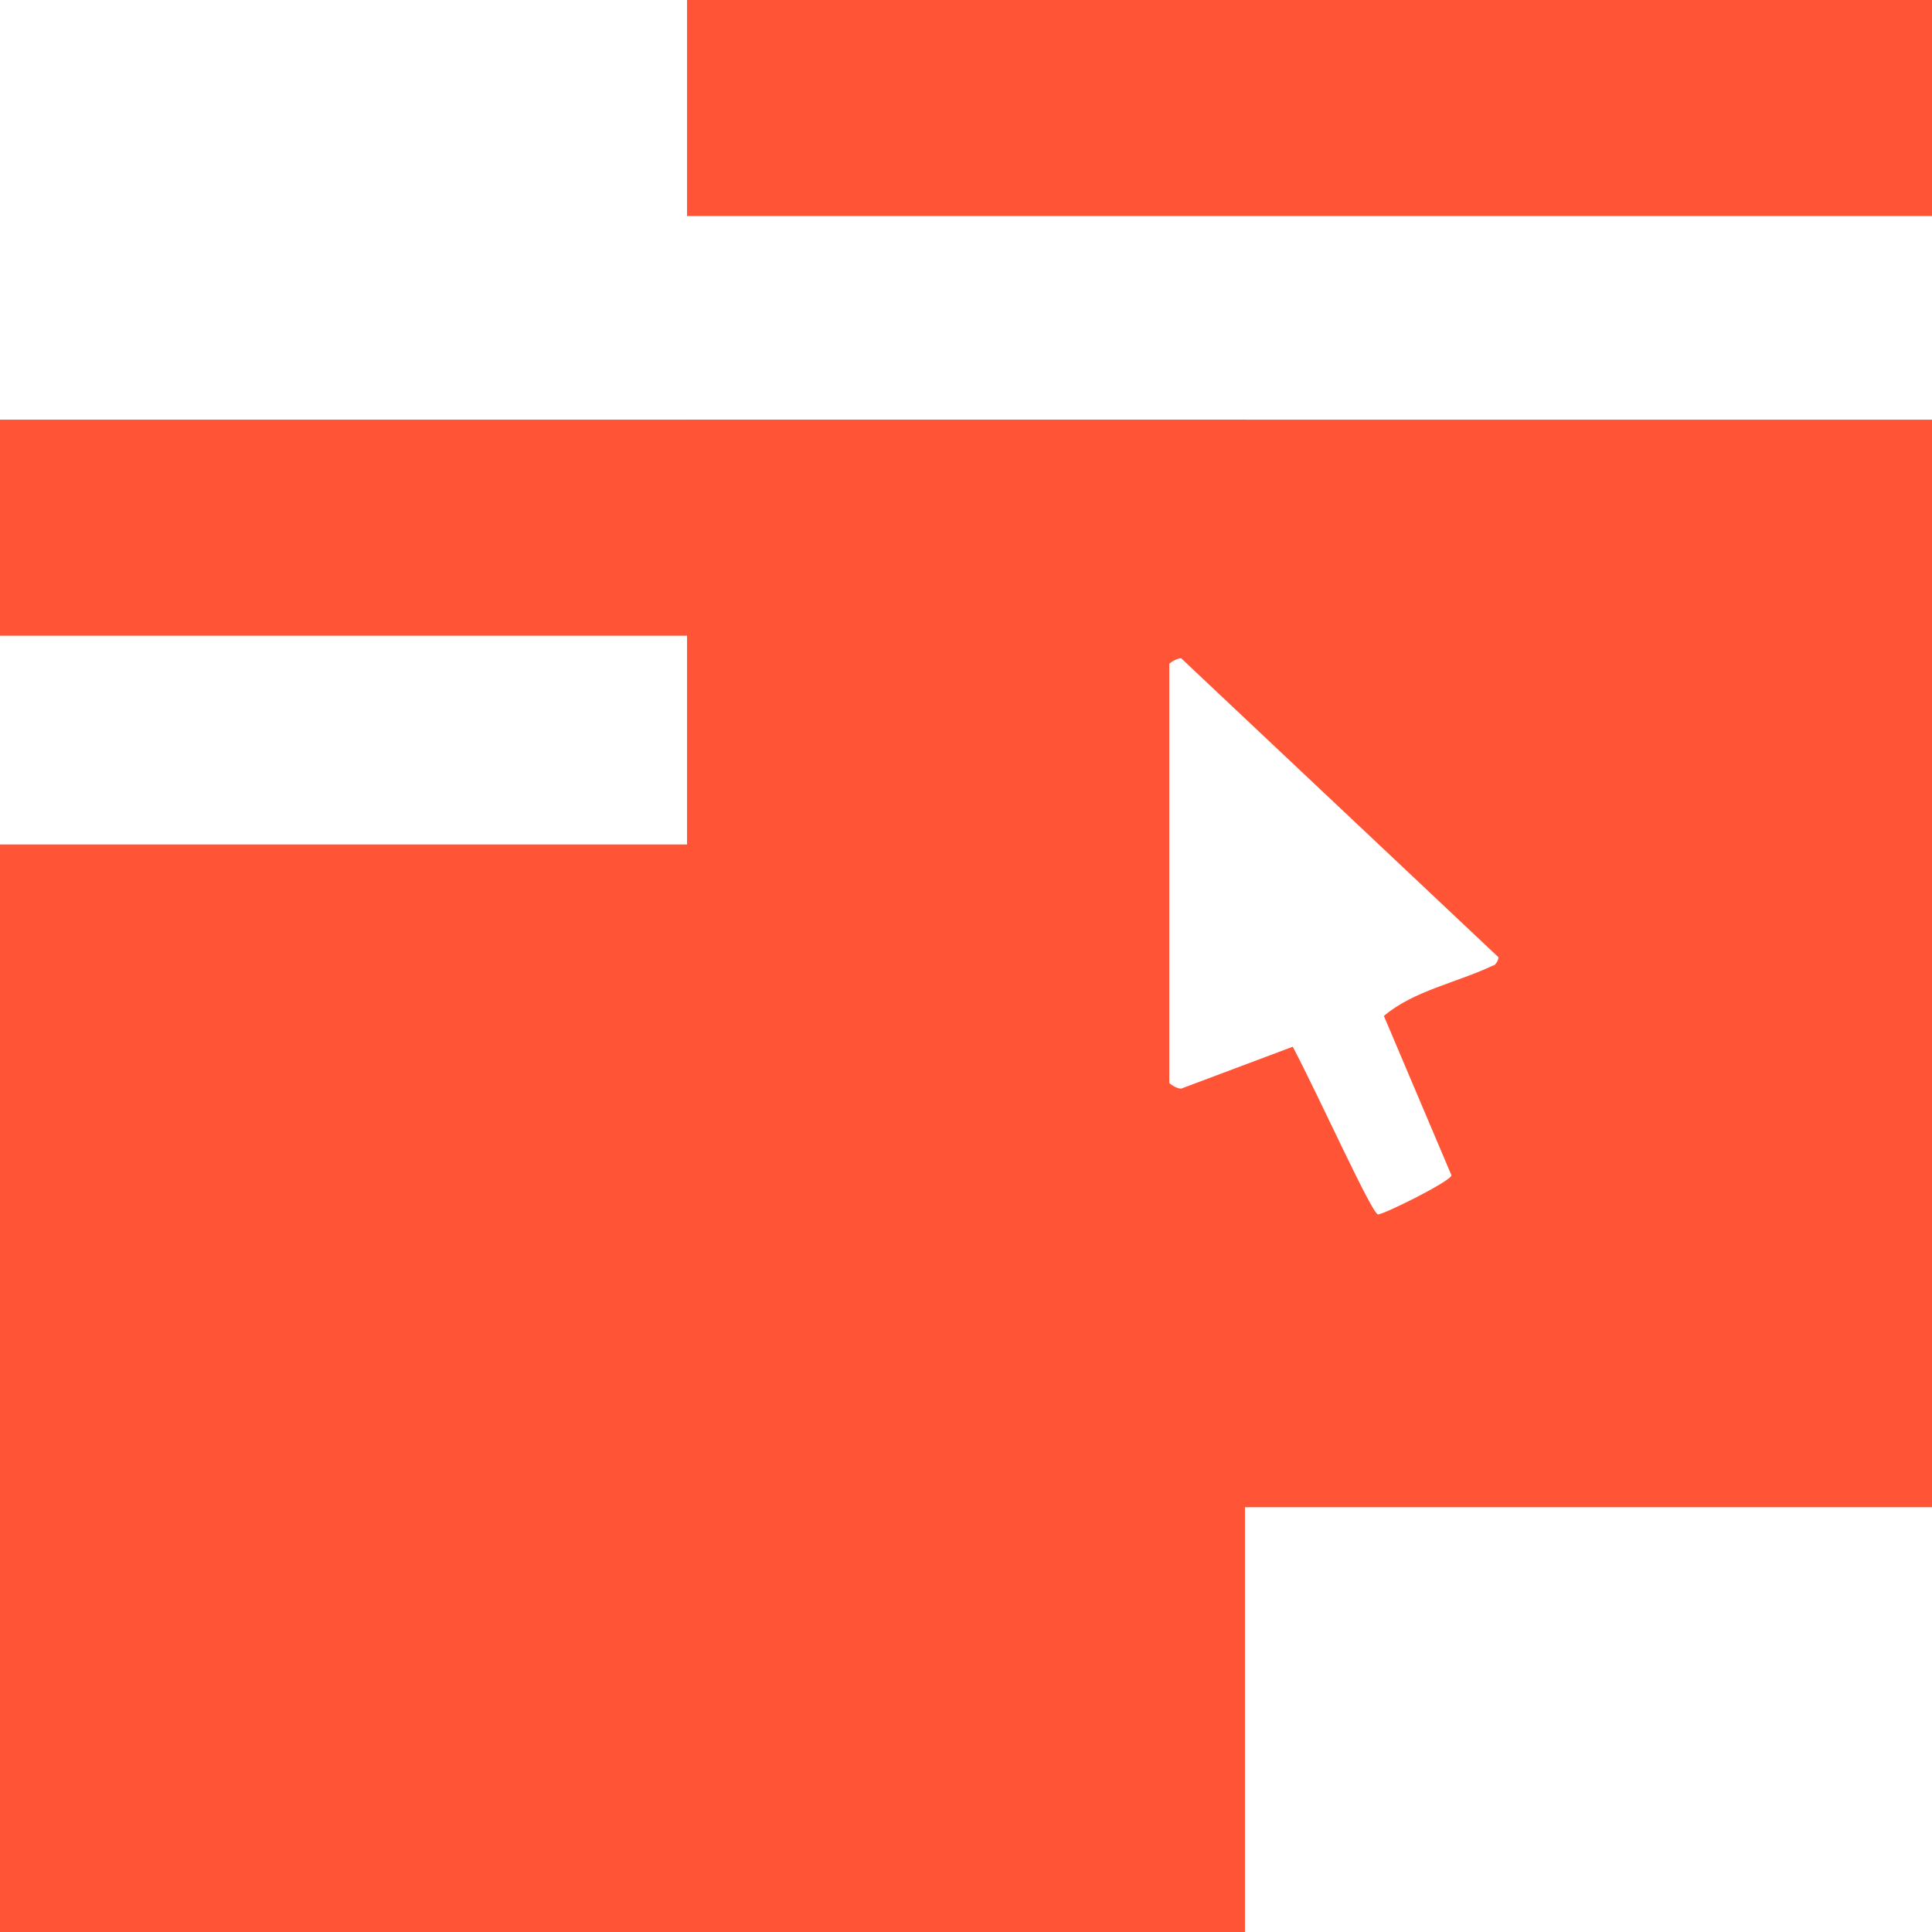
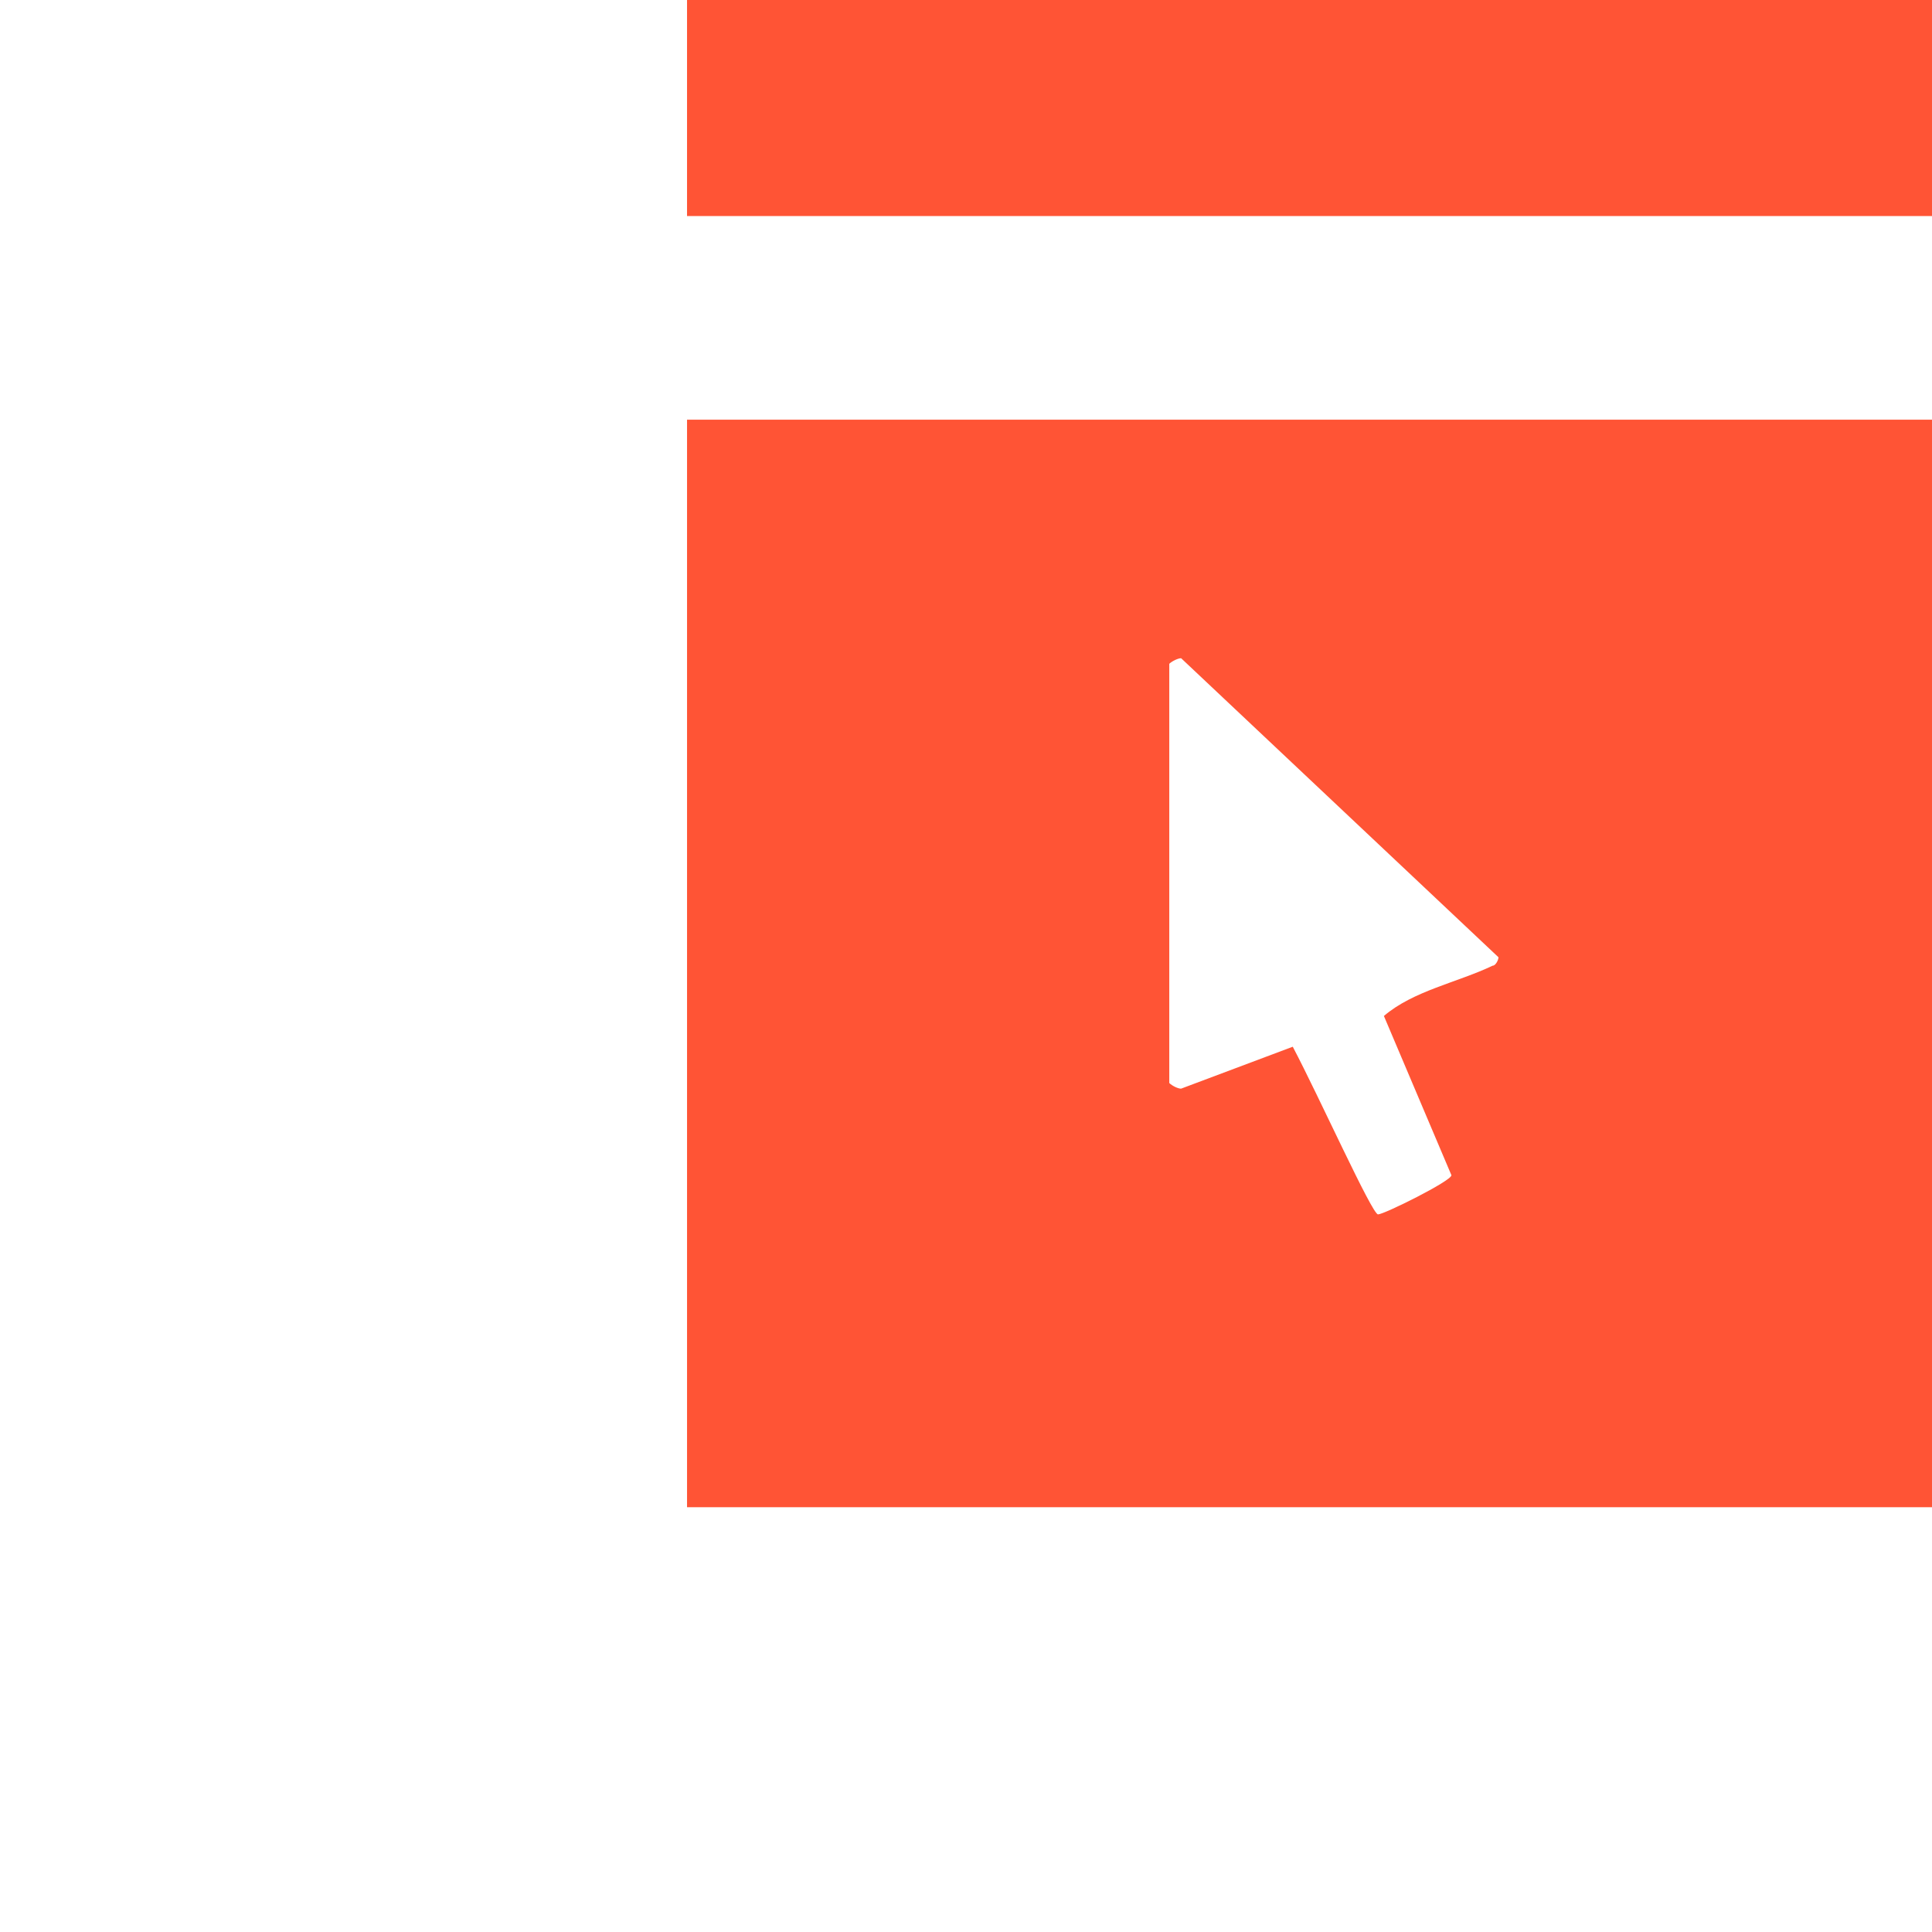
<svg xmlns="http://www.w3.org/2000/svg" version="1.1" x="0" y="0" width="23" height="23" viewBox="0, 0, 23, 23">
  <g id="Layer_1">
    <g display="none">
      <path d="M7.4,1.063 L21.969,1.063 L21.969,18.324 L7.4,18.324 z" fill-opacity="0" stroke="#000000" stroke-width="2" stroke-linejoin="round" />
    </g>
    <path d="M23,4.996 L23,17.943 L8.179,17.943 L8.179,4.996 L23,4.996 z M14.061,7.836 C14.025,7.836 13.956,7.869 13.92,7.902 L13.92,12.893 C13.956,12.928 14.025,12.961 14.061,12.96 L15.39,12.461 C15.706,13.061 16.335,14.458 16.405,14.457 C16.475,14.458 17.279,14.059 17.279,13.991 L16.475,12.095 C16.825,11.795 17.349,11.697 17.77,11.496 C17.804,11.497 17.839,11.429 17.839,11.396 L14.061,7.836 z" fill="#FF5435" />
-     <path d="M0,10.053 L9.556,10.053 L12.001,13.447 L14.821,15.284 L14.821,23 L0,23 z" fill="#FF5435" />
    <path d="M8.179,0 L23,0 L23,2.572 L8.179,2.572 L8.179,0 z" fill="#FF5435" />
-     <path d="M0,4.996 L14.821,4.996 L14.821,7.568 L0,7.568 L0,4.996 z" fill="#FF5435" />
-     <path d="M9.743,10.053" fill="#FF5435" />
  </g>
</svg>